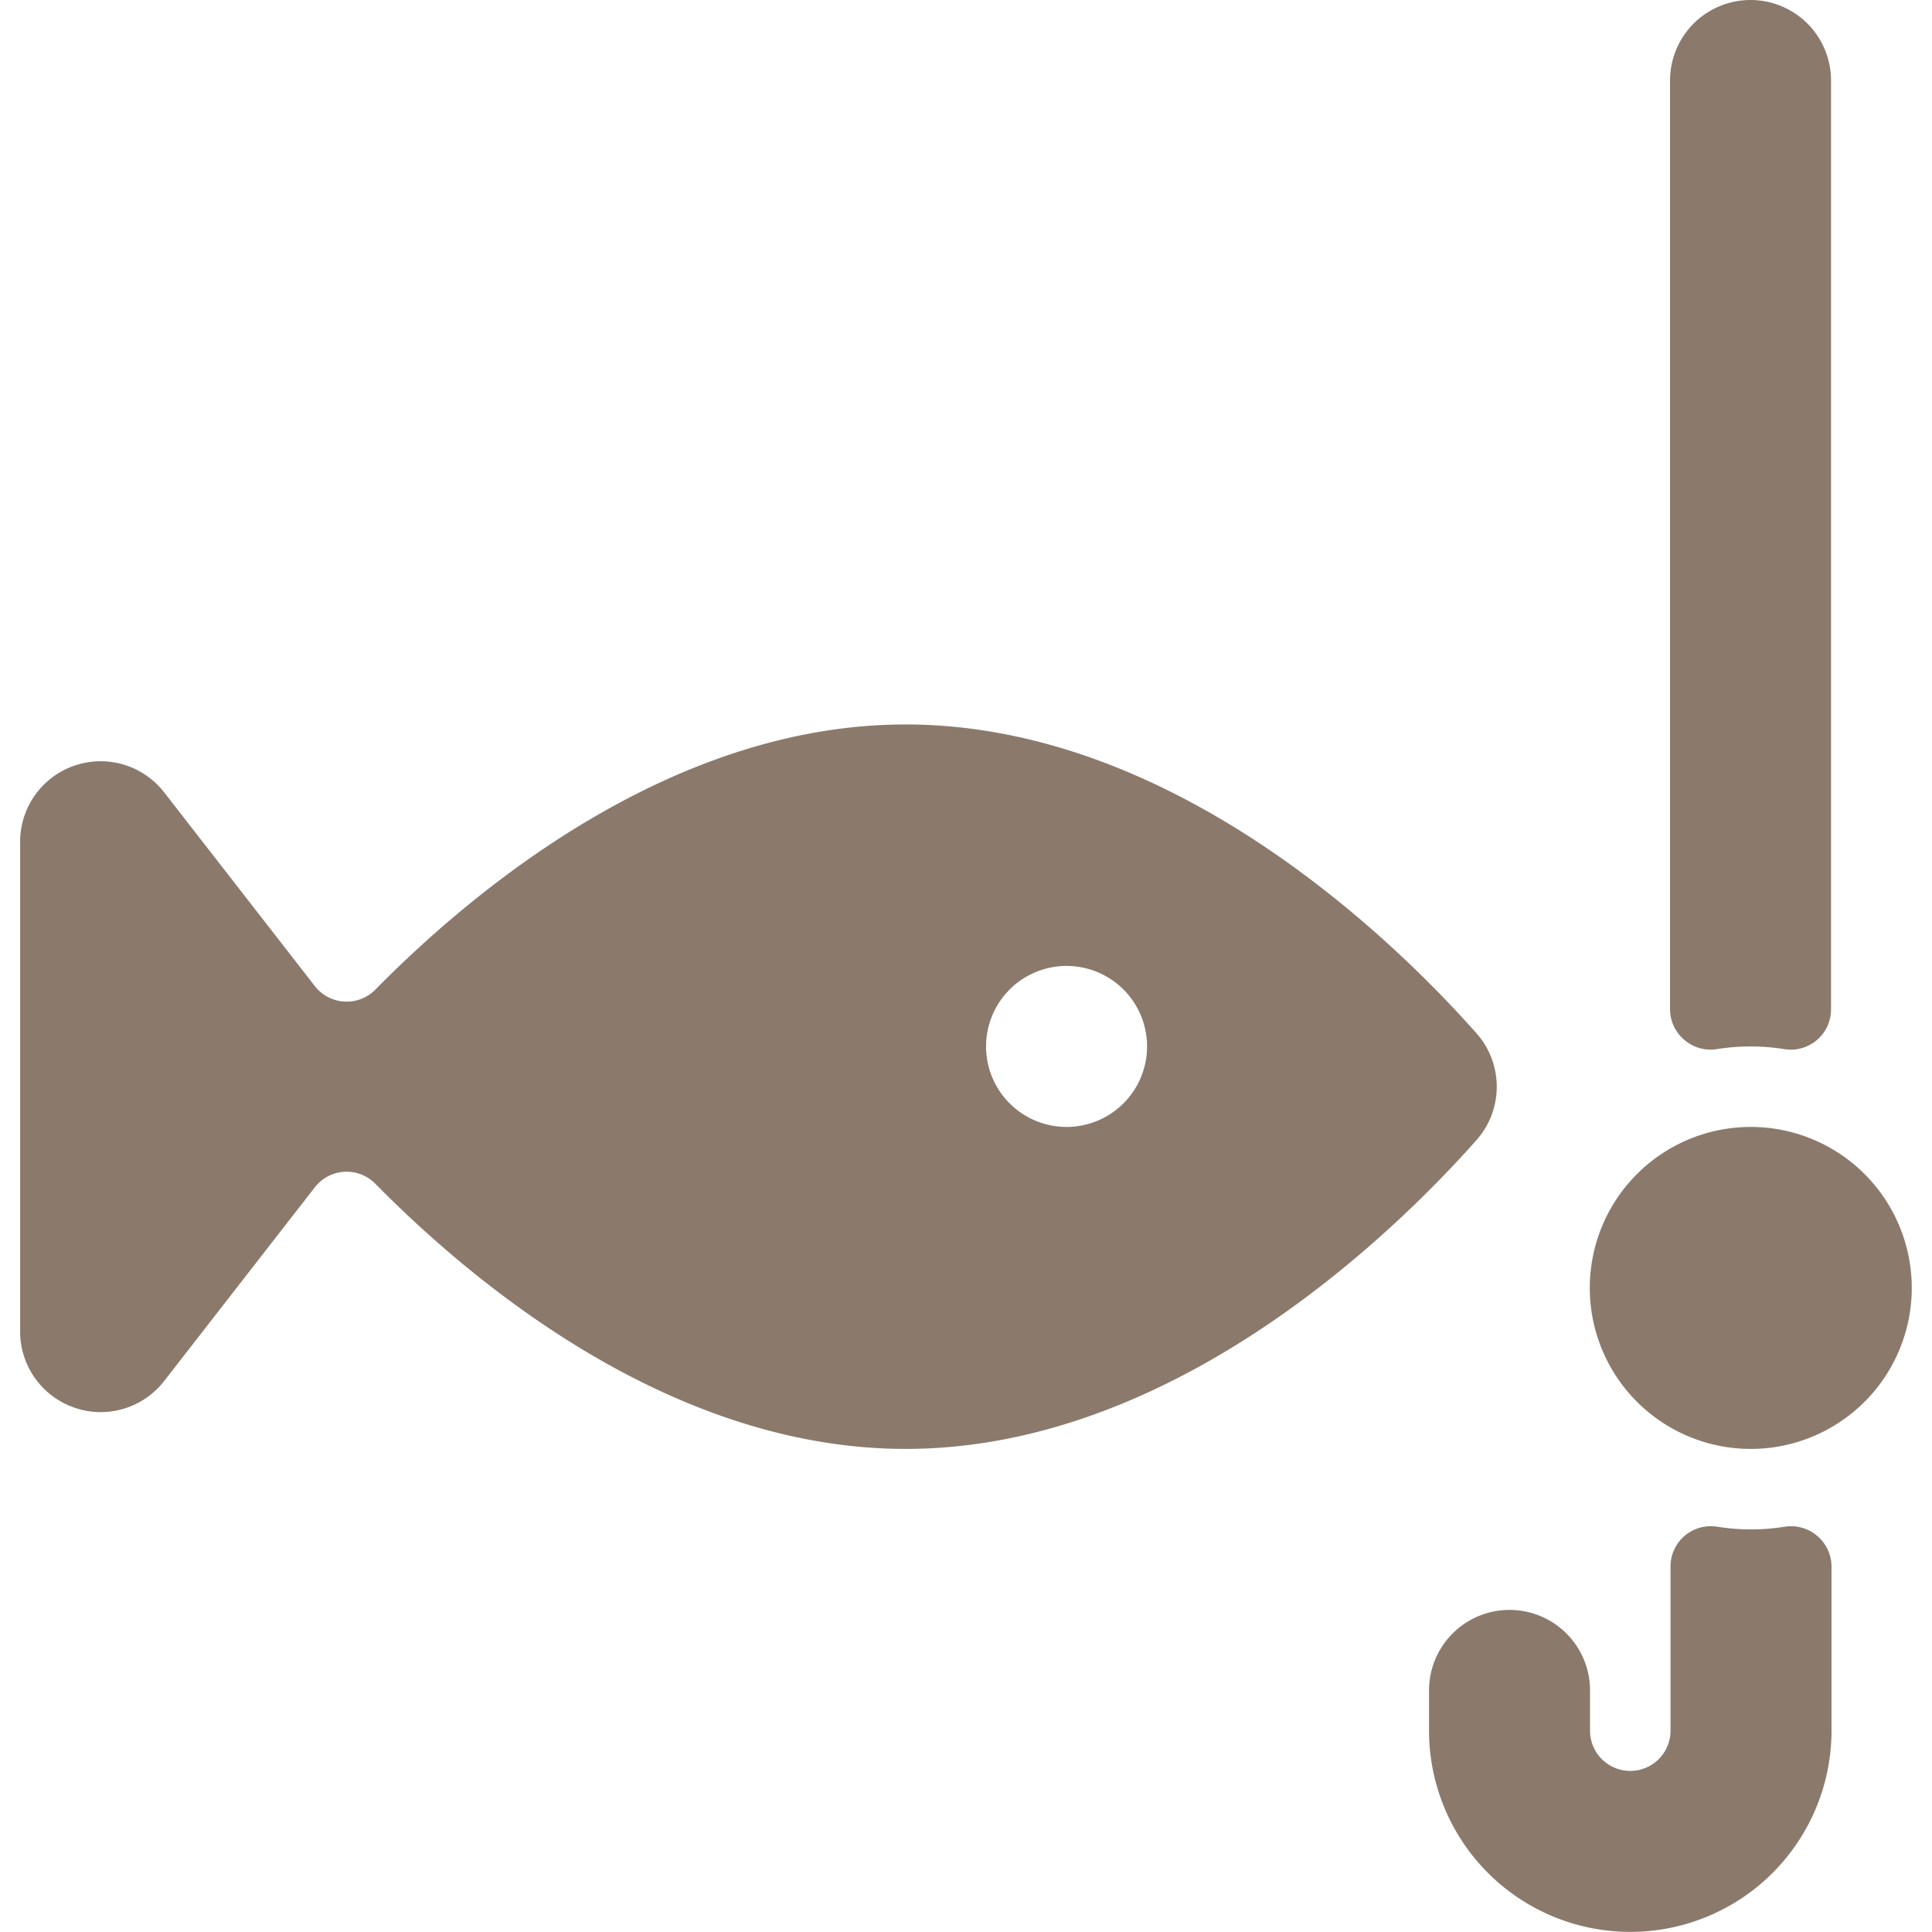
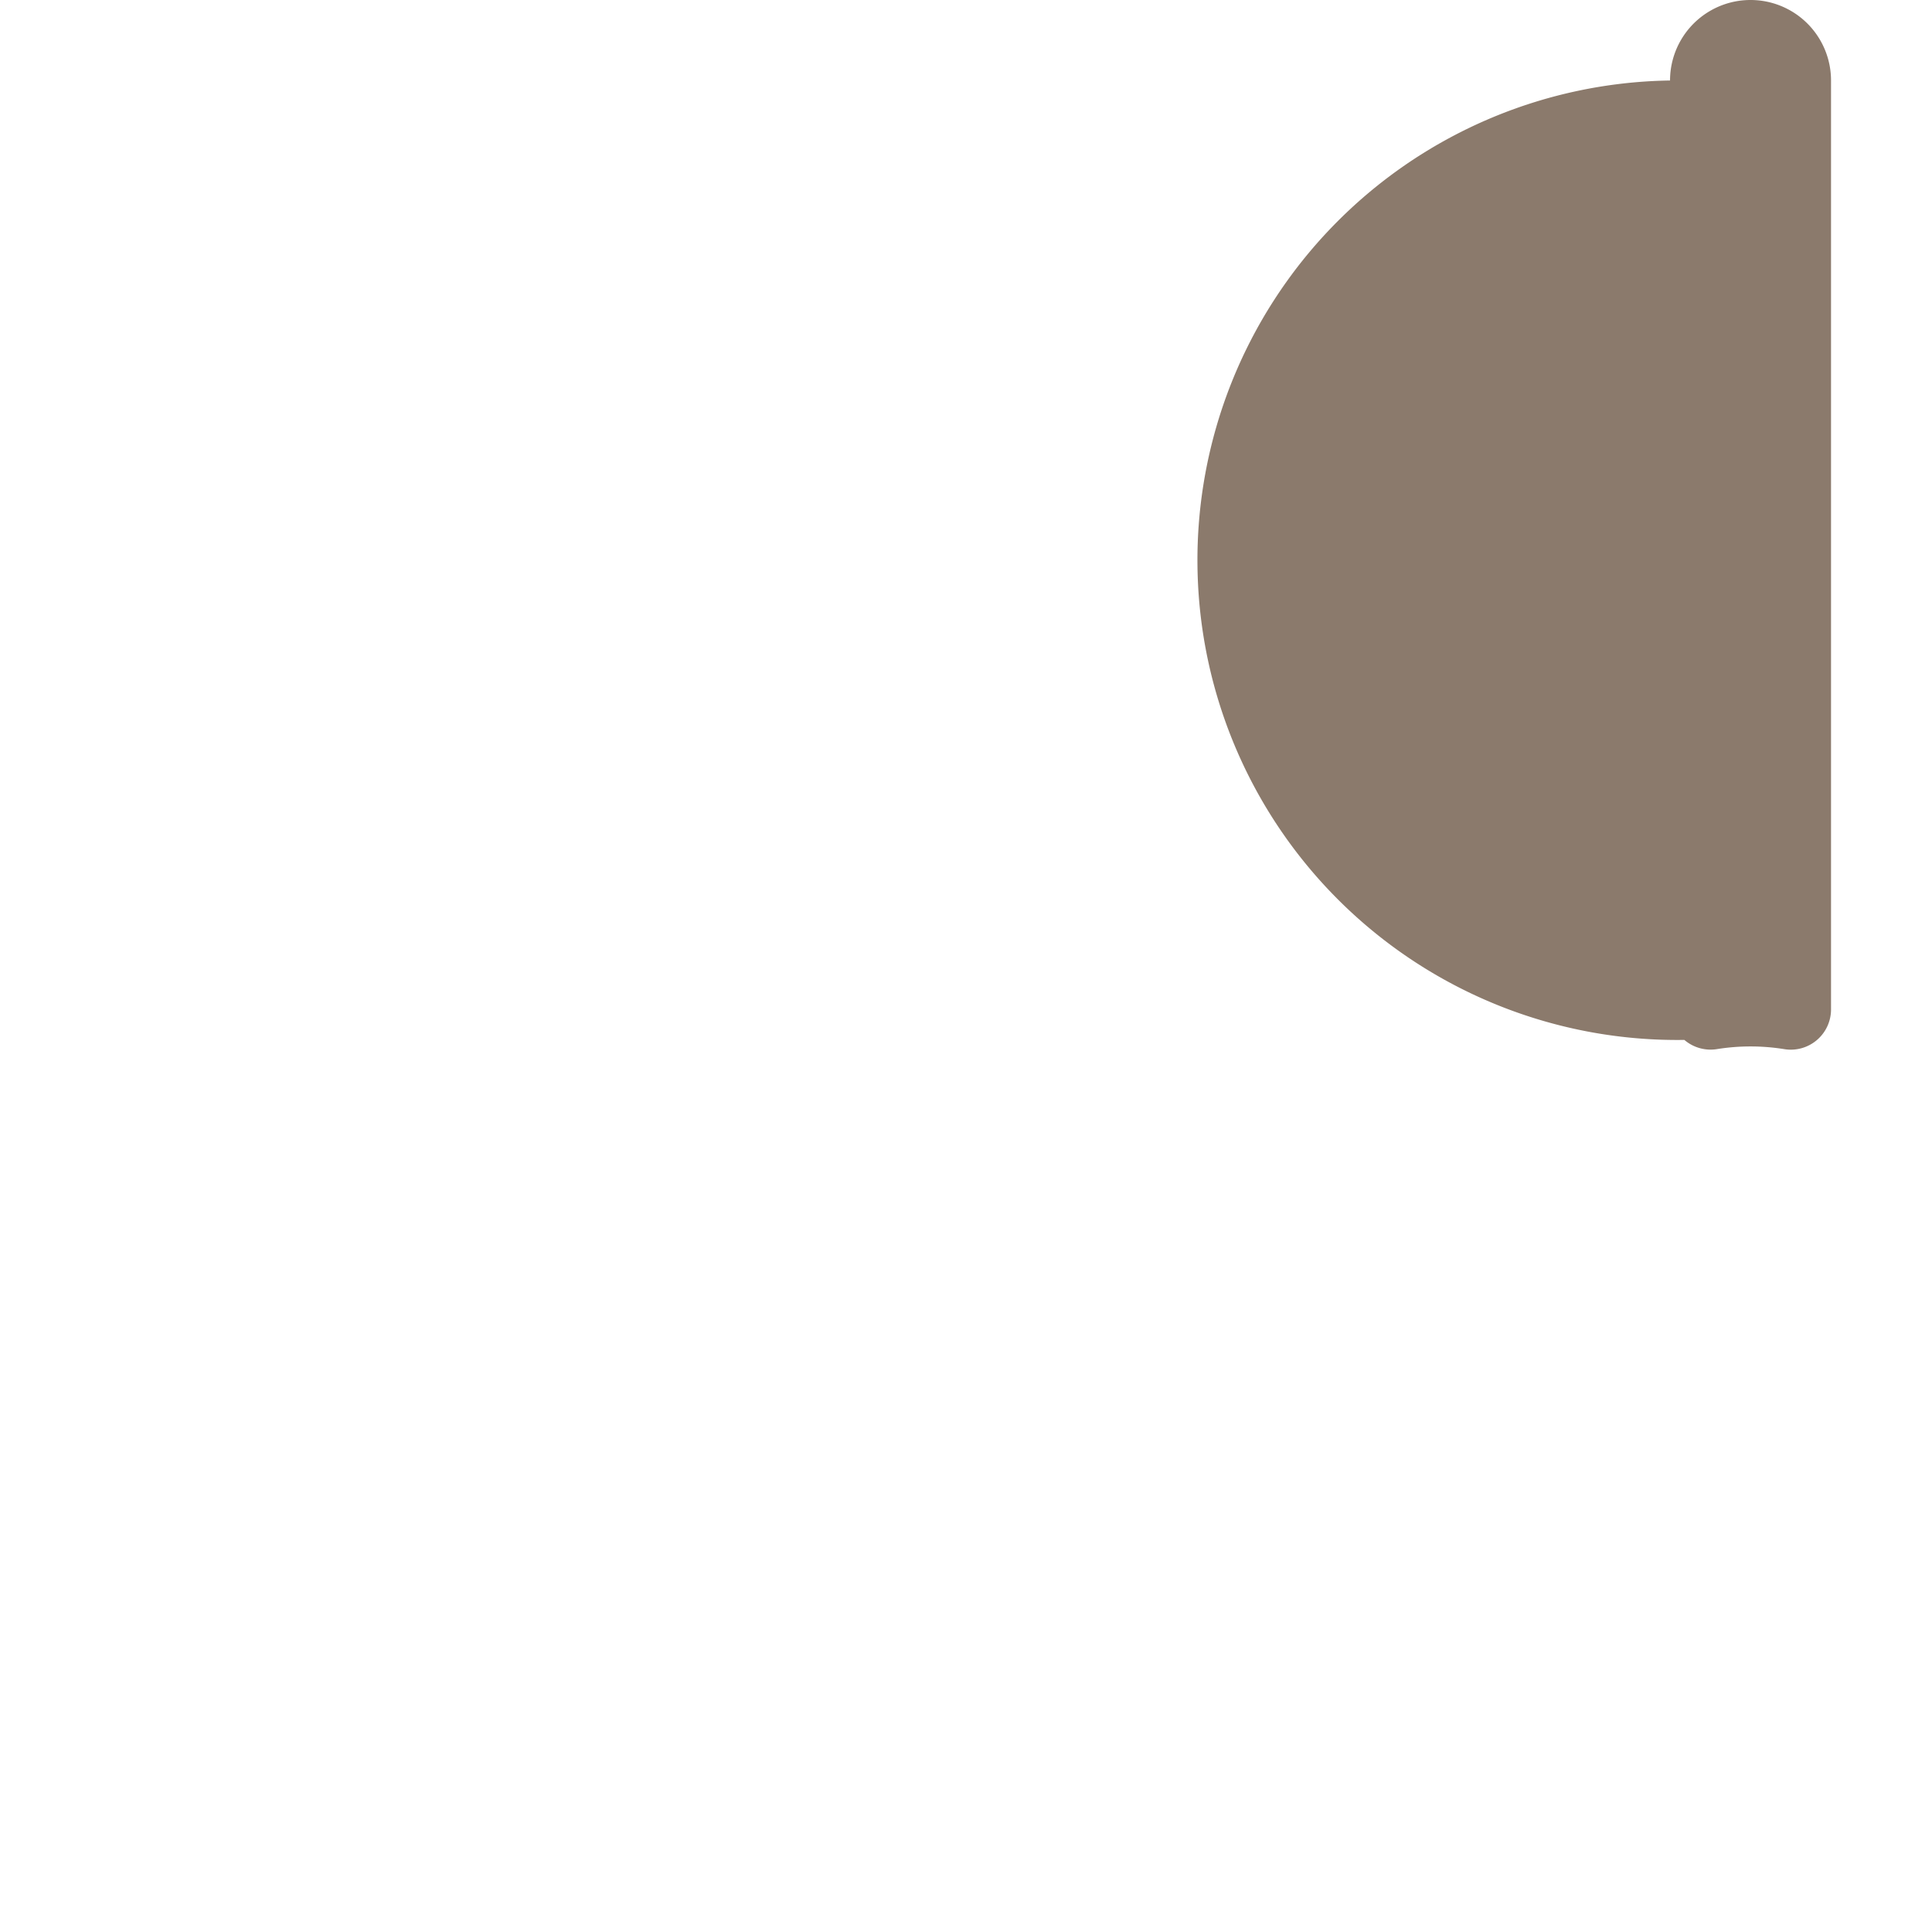
<svg xmlns="http://www.w3.org/2000/svg" viewBox="0 0 140 140" height="140" width="140">
  <g transform="matrix(5.833,0,0,5.833,0,0)">
-     <path d="M20.925,12.919a.5.5,0,0,0,.4.115,2.636,2.636,0,0,1,.844,0,.5.5,0,0,0,.578-.5V1a1,1,0,0,0-2,0V12.539A.5.5,0,0,0,20.925,12.919Z" fill="#8b7a6c" stroke="none" stroke-linecap="round" stroke-linejoin="round" stroke-width="0" />
-     <path d="M22.575,19.08a.5.5,0,0,0-.4-.114,2.636,2.636,0,0,1-.844,0,.5.5,0,0,0-.578.495V21.5a.5.5,0,1,1-1,0V21a1,1,0,0,0-2,0v.5a2.5,2.5,0,1,0,5,0V19.461A.5.5,0,0,0,22.575,19.08Z" fill="#8b7a6c" stroke="none" stroke-linecap="round" stroke-linejoin="round" stroke-width="0" />
-     <path d="M18.343,12.837C17.32,11.683,14.58,9,11.25,9c-2.91,0-5.373,2.061-6.587,3.294a.5.5,0,0,1-.751-.043L2.04,9.844a1,1,0,0,0-1.79.613v6.086a1,1,0,0,0,.676.945.985.985,0,0,0,.324.055,1,1,0,0,0,.789-.386l1.873-2.408a.5.5,0,0,1,.751-.043C5.877,15.939,8.34,18,11.25,18c3.328,0,6.069-2.683,7.092-3.836A1,1,0,0,0,18.343,12.837ZM13.25,14a1,1,0,1,1,1-1A1,1,0,0,1,13.25,14Z" fill="#8b7a6c" stroke="none" stroke-linecap="round" stroke-linejoin="round" stroke-width="0" />
-     <path d="M19.750 16.000 A2.000 2.000 0 1 0 23.750 16.000 A2.000 2.000 0 1 0 19.750 16.000 Z" fill="#8b7a6c" stroke="none" stroke-linecap="round" stroke-linejoin="round" stroke-width="0" />
+     <path d="M20.925,12.919a.5.5,0,0,0,.4.115,2.636,2.636,0,0,1,.844,0,.5.5,0,0,0,.578-.5V1a1,1,0,0,0-2,0A.5.5,0,0,0,20.925,12.919Z" fill="#8b7a6c" stroke="none" stroke-linecap="round" stroke-linejoin="round" stroke-width="0" />
  </g>
</svg>